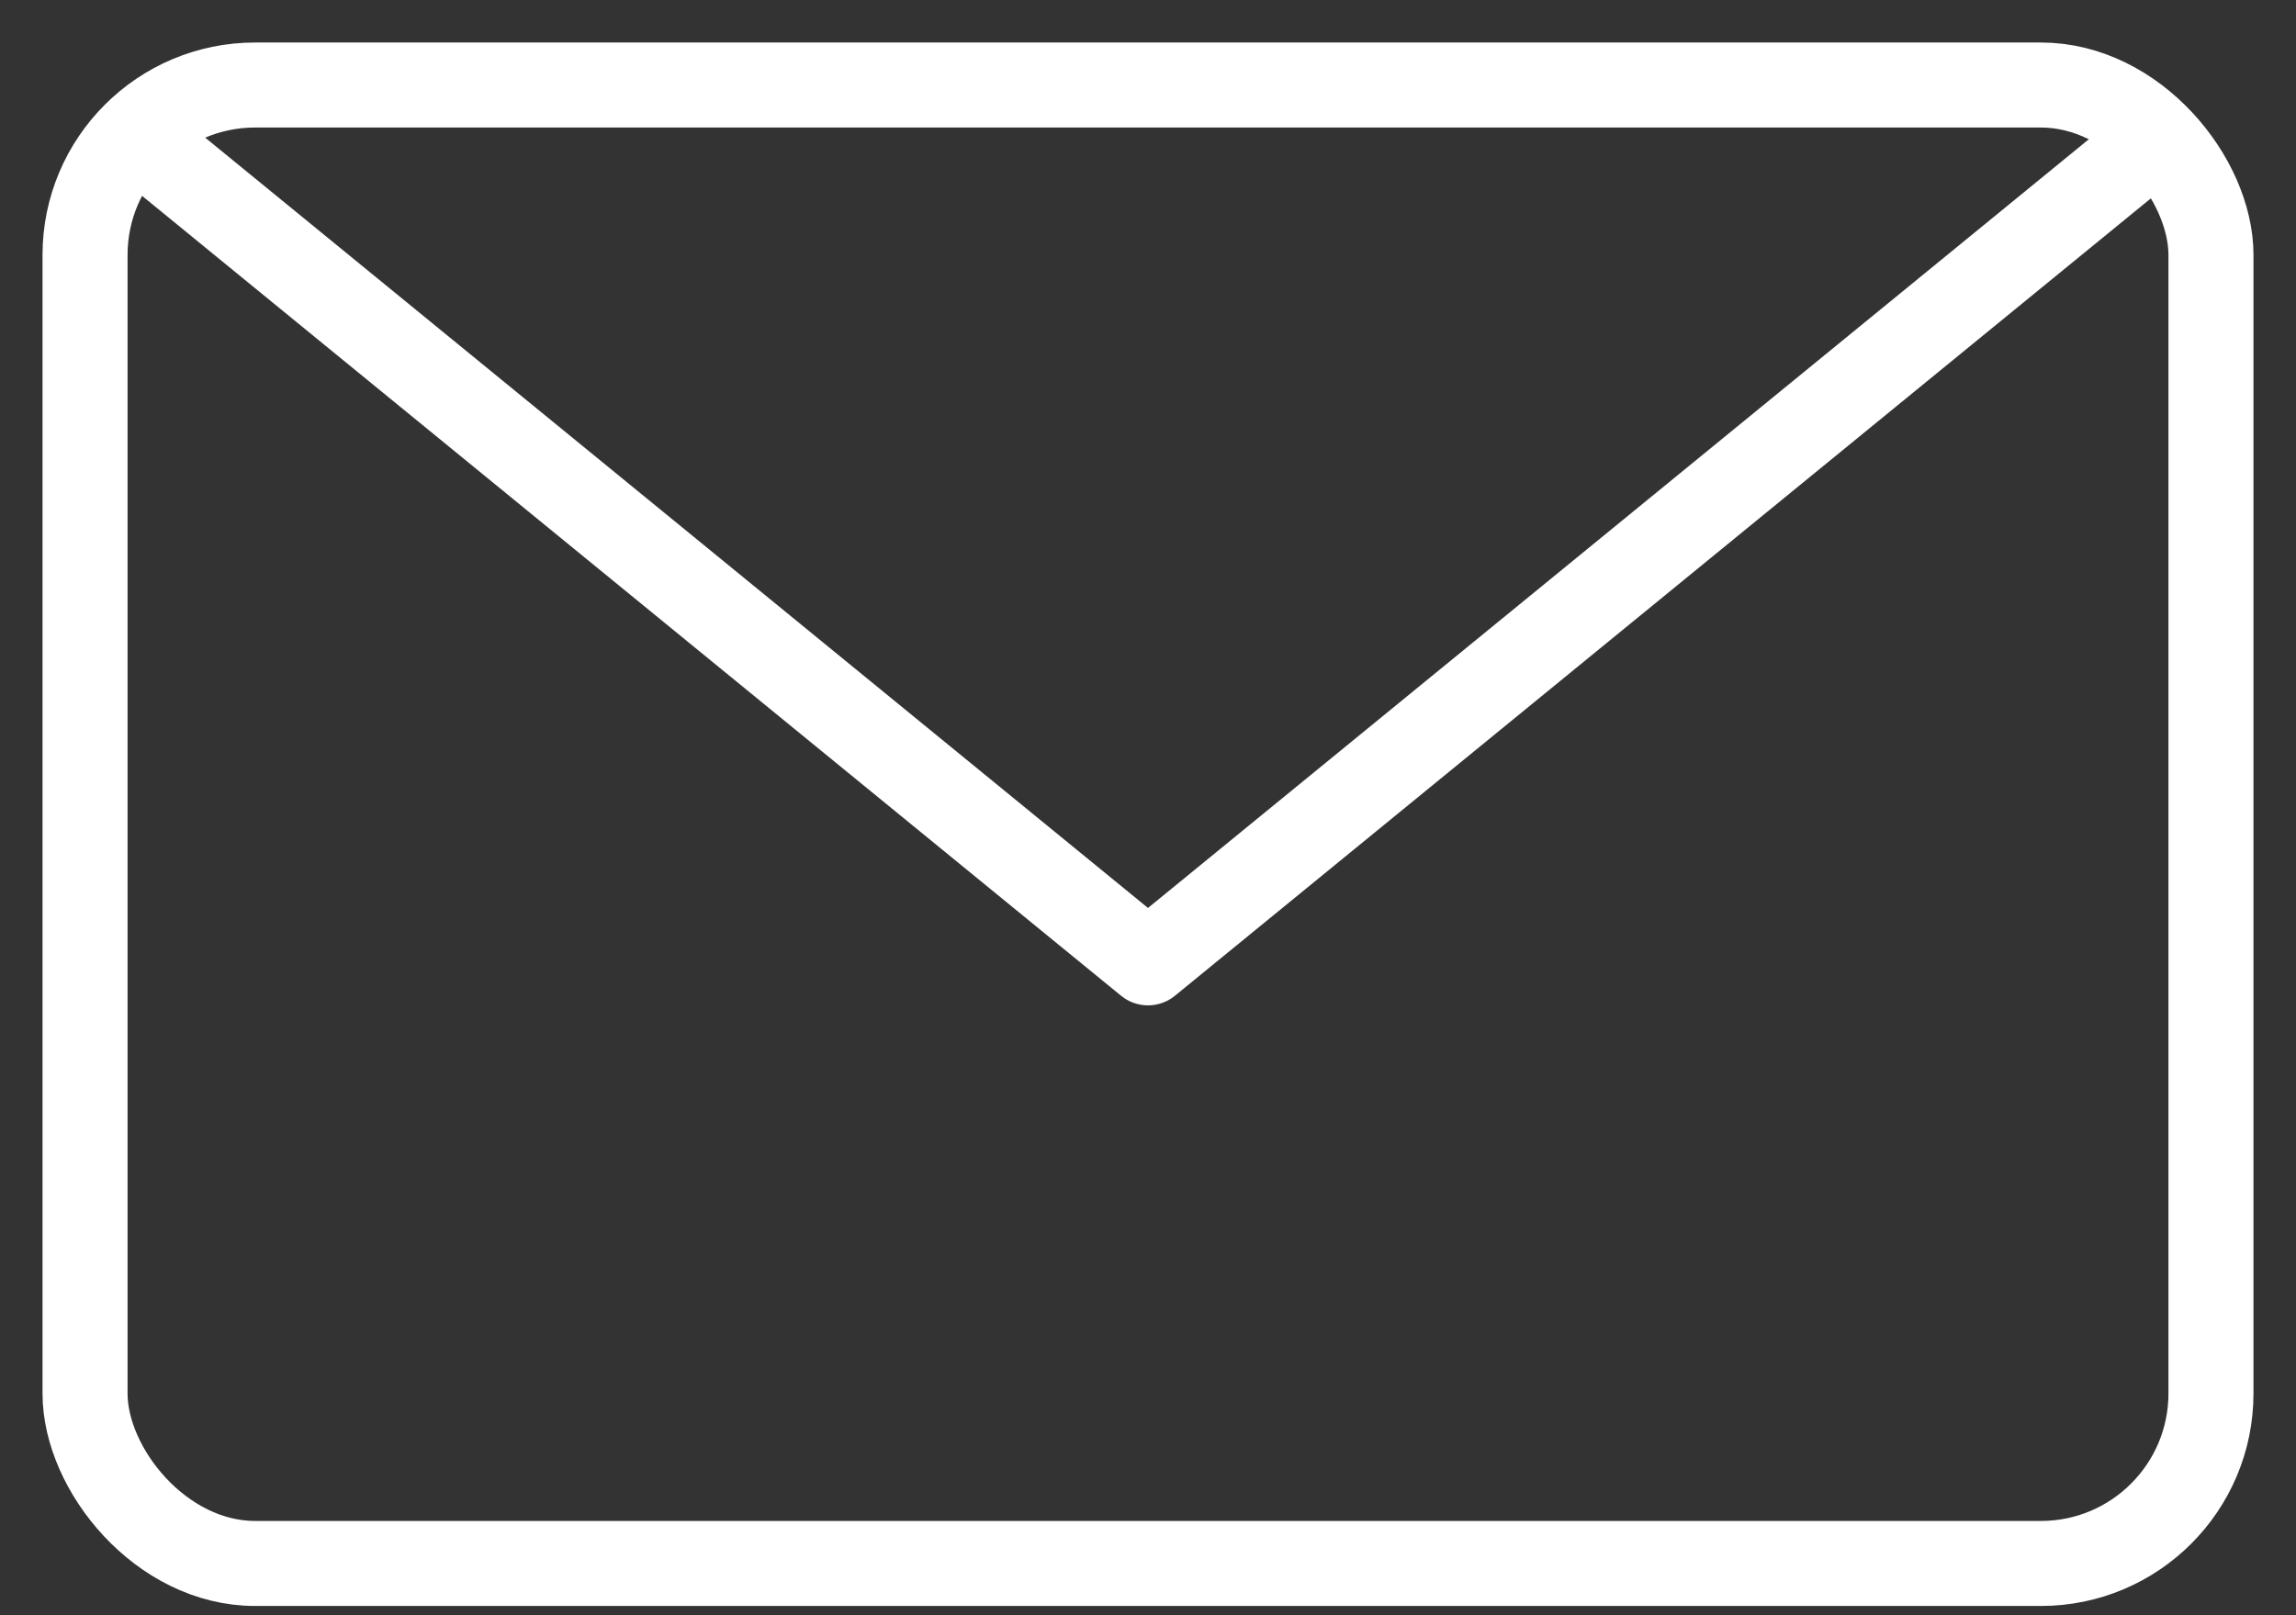
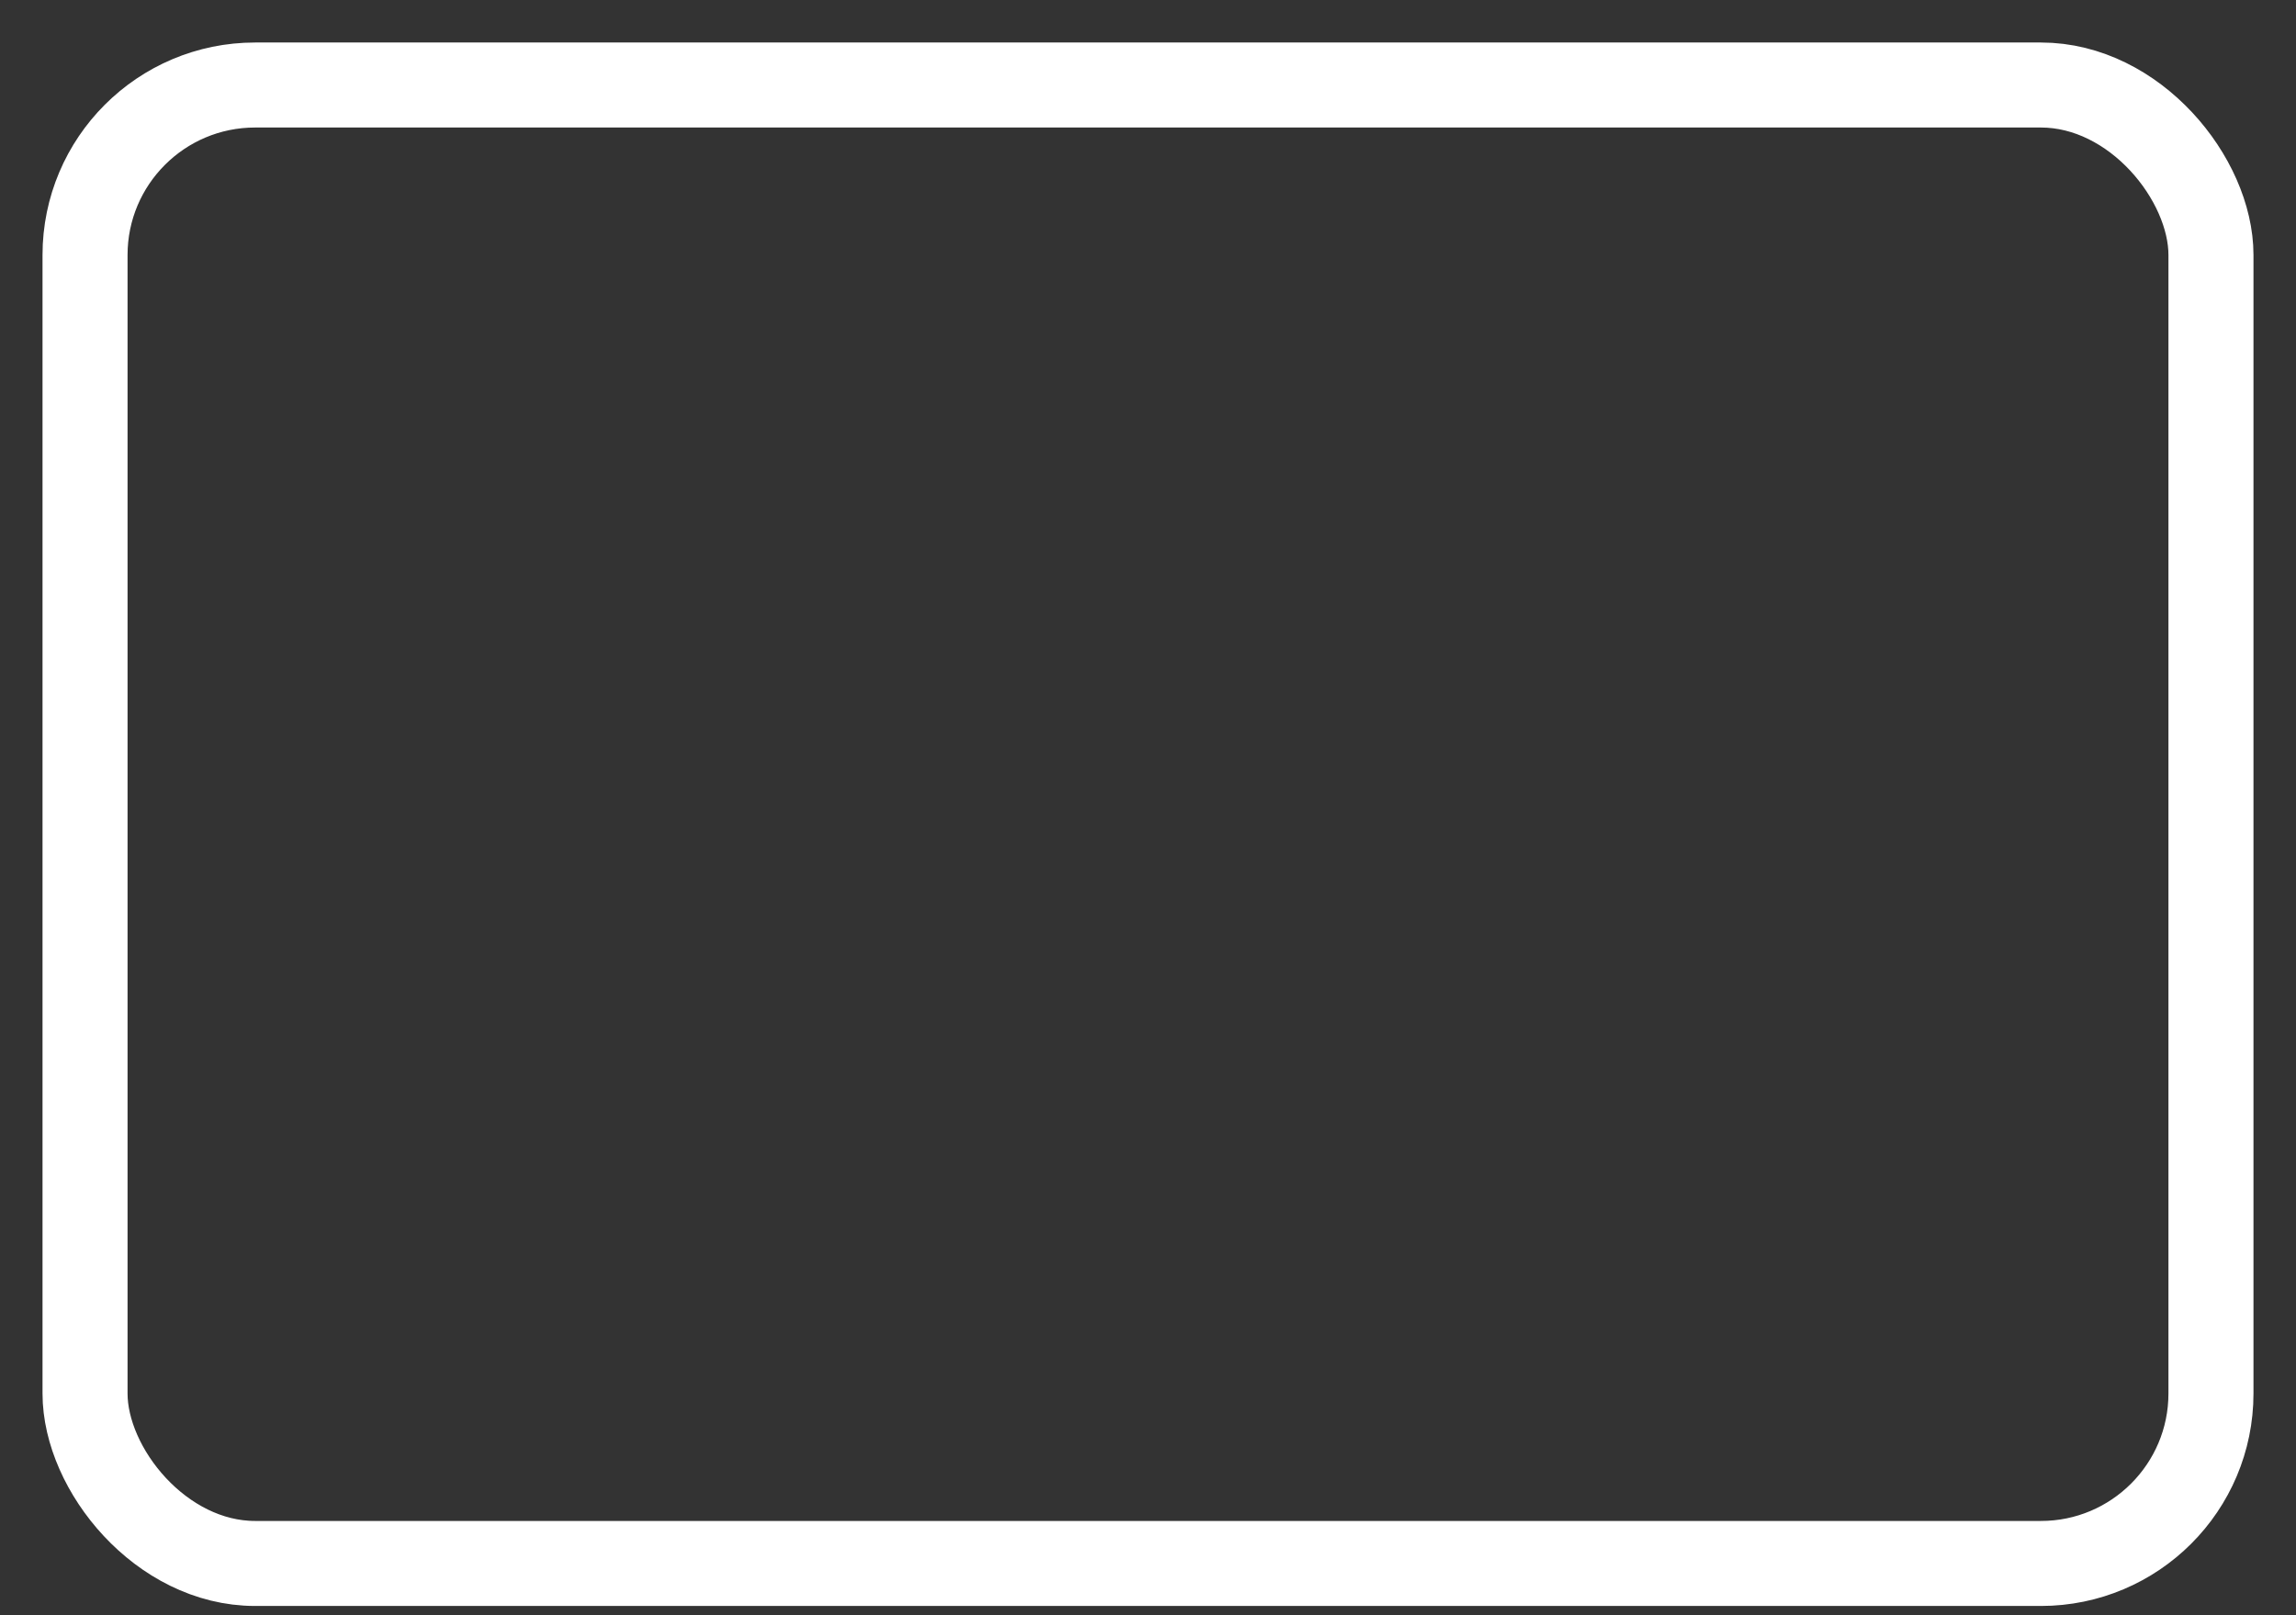
<svg xmlns="http://www.w3.org/2000/svg" width="27px" height="19px" viewBox="0 0 27 19" version="1.1">
  <rect x="0" y="0" width="27" height="19" fill="#333333" stroke="none" />
  <title>3660783_action_actions_email_envelope_message_icon</title>
  <g id="Page-1" stroke="none" stroke-width="1" fill="none" fill-rule="evenodd" stroke-linecap="round" stroke-linejoin="round">
    <g id="M-Homepage" transform="translate(-382, -4784)" stroke="#FFFFFF">
      <g id="Group-11" transform="translate(377, 4785)">
        <g id="3660783_action_actions_email_envelope_message_icon" transform="translate(6, 0)">
          <rect id="Rectangle" x="0" y="0" width="25" height="17.391" rx="2" />
-           <polyline id="Path" points="24.36 0.633 12.5 10.326 0.64 0.633" />
        </g>
      </g>
    </g>
  </g>
</svg>